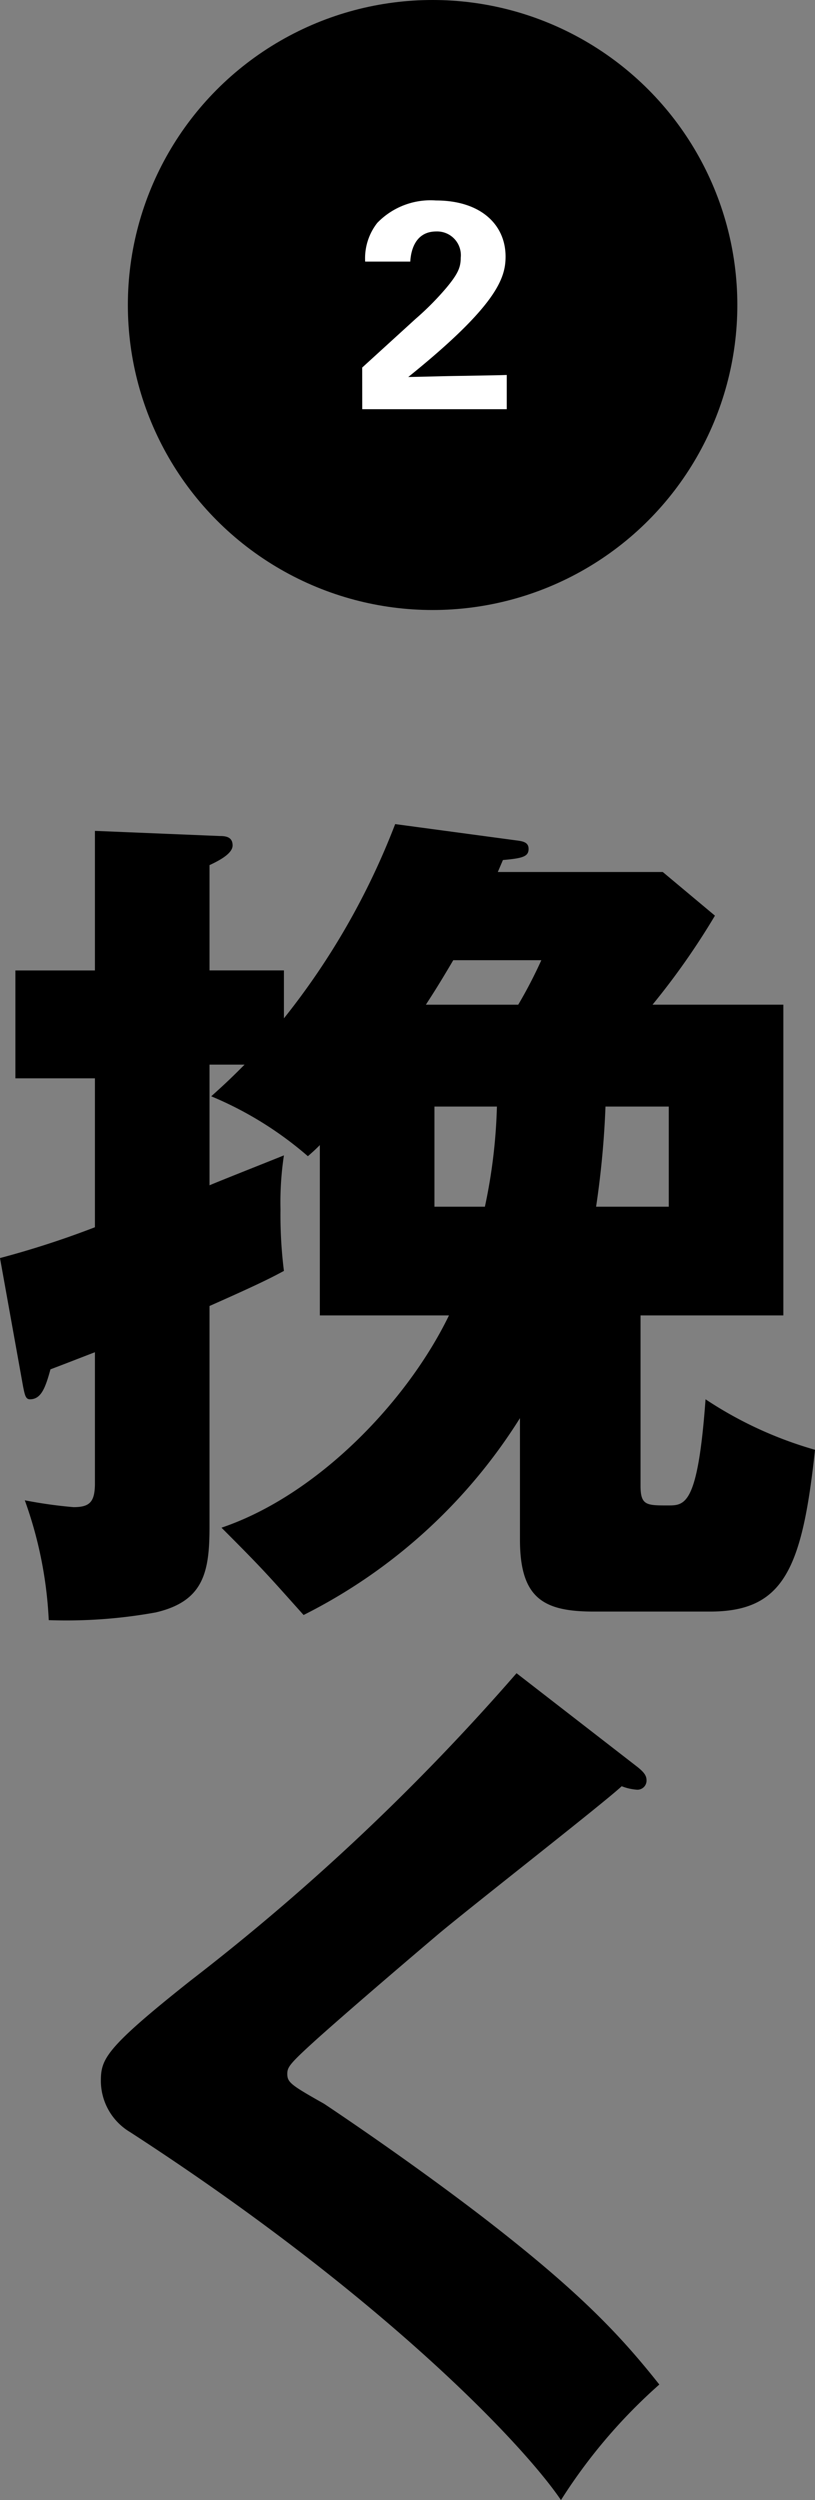
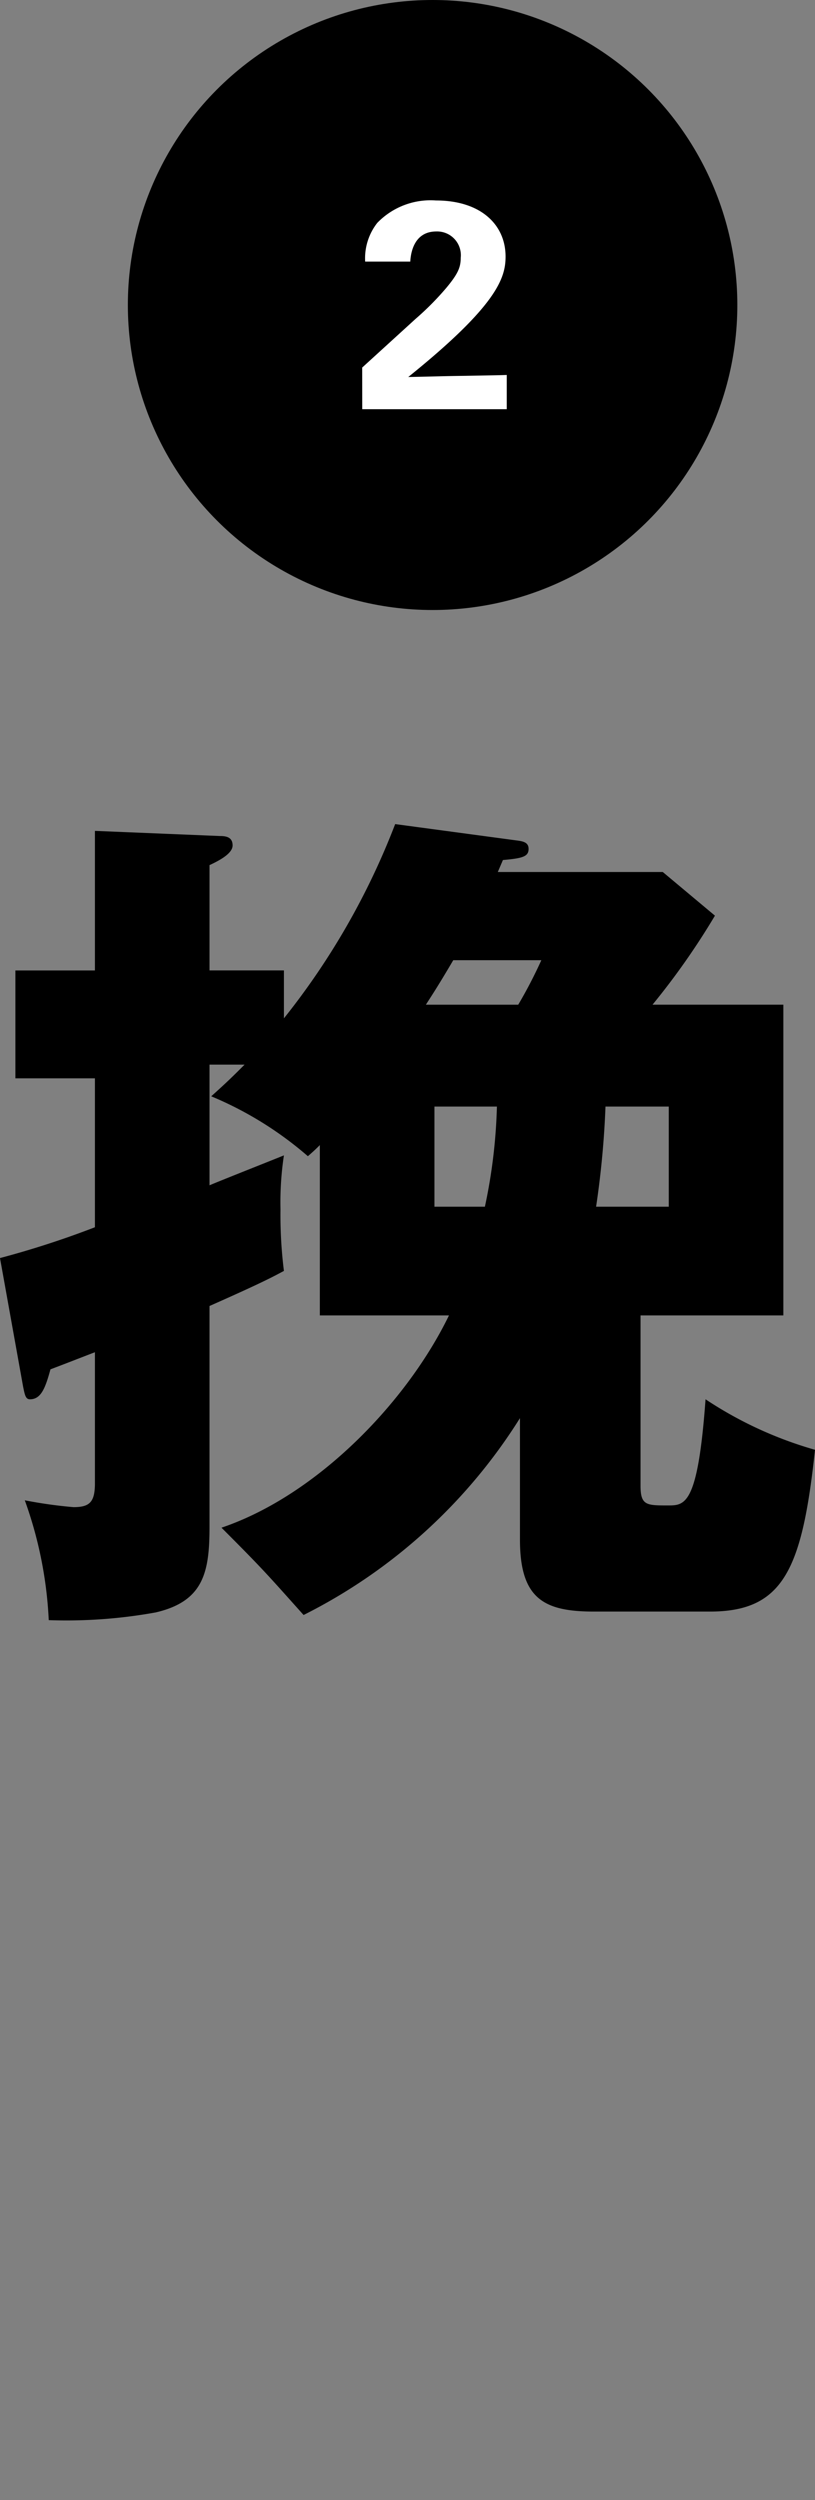
<svg xmlns="http://www.w3.org/2000/svg" id="レイヤー_1" data-name="レイヤー 1" width="55.272" height="169.403" viewBox="0 0 55.272 169.403">
  <rect x="0" y="0" width="55.272" height="169.403" fill="#808080" stroke="none" />
  <defs>
    <style>.cls-1{fill:#000;}.cls-2{fill:#fff;}</style>
  </defs>
  <circle class="cls-1" cx="29.338" cy="20.667" r="20.667" />
  <path class="cls-2" d="M24.564,24.905l3.622-3.3a19.264,19.264,0,0,0,2.1-2.12c.78-.94.96-1.38.96-2.02a1.609,1.609,0,0,0-1.66-1.781c-1.6,0-1.74,1.64-1.761,2.041h-3.06a3.888,3.888,0,0,1,.82-2.621,5.023,5.023,0,0,1,3.98-1.52c3.041,0,4.722,1.64,4.722,3.8,0,1.441-.56,3.3-6.6,8.162,2.02-.04,2.259-.06,3.84-.08,2.141-.04,2.38-.04,2.84-.06v2.321h-9.8Z" />
  <path class="cls-1" d="M21.691,89.131V77.59c-.173.174-.406.406-.812.753a24.206,24.206,0,0,0-6.554-4.059c1.1-.986,1.508-1.392,2.262-2.146H14.209v8.177c.812-.348,4.641-1.856,5.046-2.029a21.216,21.216,0,0,0-.232,3.653,30.338,30.338,0,0,0,.232,4.176c-.754.406-1.508.812-5.046,2.378v14.964c0,3.074-.4,5.046-3.653,5.8a33.984,33.984,0,0,1-7.25.522,27.7,27.7,0,0,0-1.624-8.12,30.94,30.94,0,0,0,3.305.464c1.1,0,1.451-.348,1.451-1.624V91.625c-1.508.58-1.8.7-3.016,1.16-.349,1.276-.639,2.03-1.393,2.03-.29,0-.347-.29-.464-.87L0,85.245a62.313,62.313,0,0,0,6.438-2.088V73.066H1.044V65.758H6.438V56.3l8.467.348c.407,0,.87.058.87.638,0,.522-.812.986-1.566,1.334v7.134h5.046v3.248A49.527,49.527,0,0,0,26.8,55.84l8.178,1.1c.464.058.87.116.87.58,0,.522-.406.638-1.74.754l-.348.812H44.948l3.538,2.958a49.55,49.55,0,0,1-4.233,6.032h8.873V89.131H43.44v11.542c0,1.334.407,1.334,1.857,1.334,1.159,0,2.029,0,2.552-7.192a26.557,26.557,0,0,0,7.423,3.422c-.87,8.12-2.146,10.962-7.133,10.962h-7.83c-3.365,0-5.046-.812-5.046-4.872V96.091a36.746,36.746,0,0,1-14.674,13.34c-2.494-2.784-2.726-3.074-5.568-5.916,6.5-2.2,12.586-8.526,15.428-14.384Zm9.048-24.069c-1.16,1.972-1.566,2.552-1.856,3.016h6.263a31.559,31.559,0,0,0,1.567-3.016ZM29.463,74.98v6.785h3.422A36.736,36.736,0,0,0,33.7,74.98Zm11.6,0a61.527,61.527,0,0,1-.637,6.785h4.929V74.98Z" />
-   <path class="cls-1" d="M43.267,119.756c.347.29.58.522.58.87a.617.617,0,0,1-.7.638,3.433,3.433,0,0,1-.985-.232c-1.16,1.1-10.614,8.468-12.586,10.15-2.668,2.262-5.916,5.045-8.061,6.96-1.857,1.681-2.031,1.914-2.031,2.377,0,.581.232.754,2.494,2.03.174.116,5.51,3.654,10.73,7.656,6.554,5.046,9.338,8,12.006,11.368a36.577,36.577,0,0,0-6.67,7.83c-2.552-3.77-12.122-13.862-29.232-24.94a4.048,4.048,0,0,1-1.971-3.422c0-1.507.231-2.2,6.09-6.843a153.257,153.257,0,0,0,22.1-20.822Z" />
</svg>